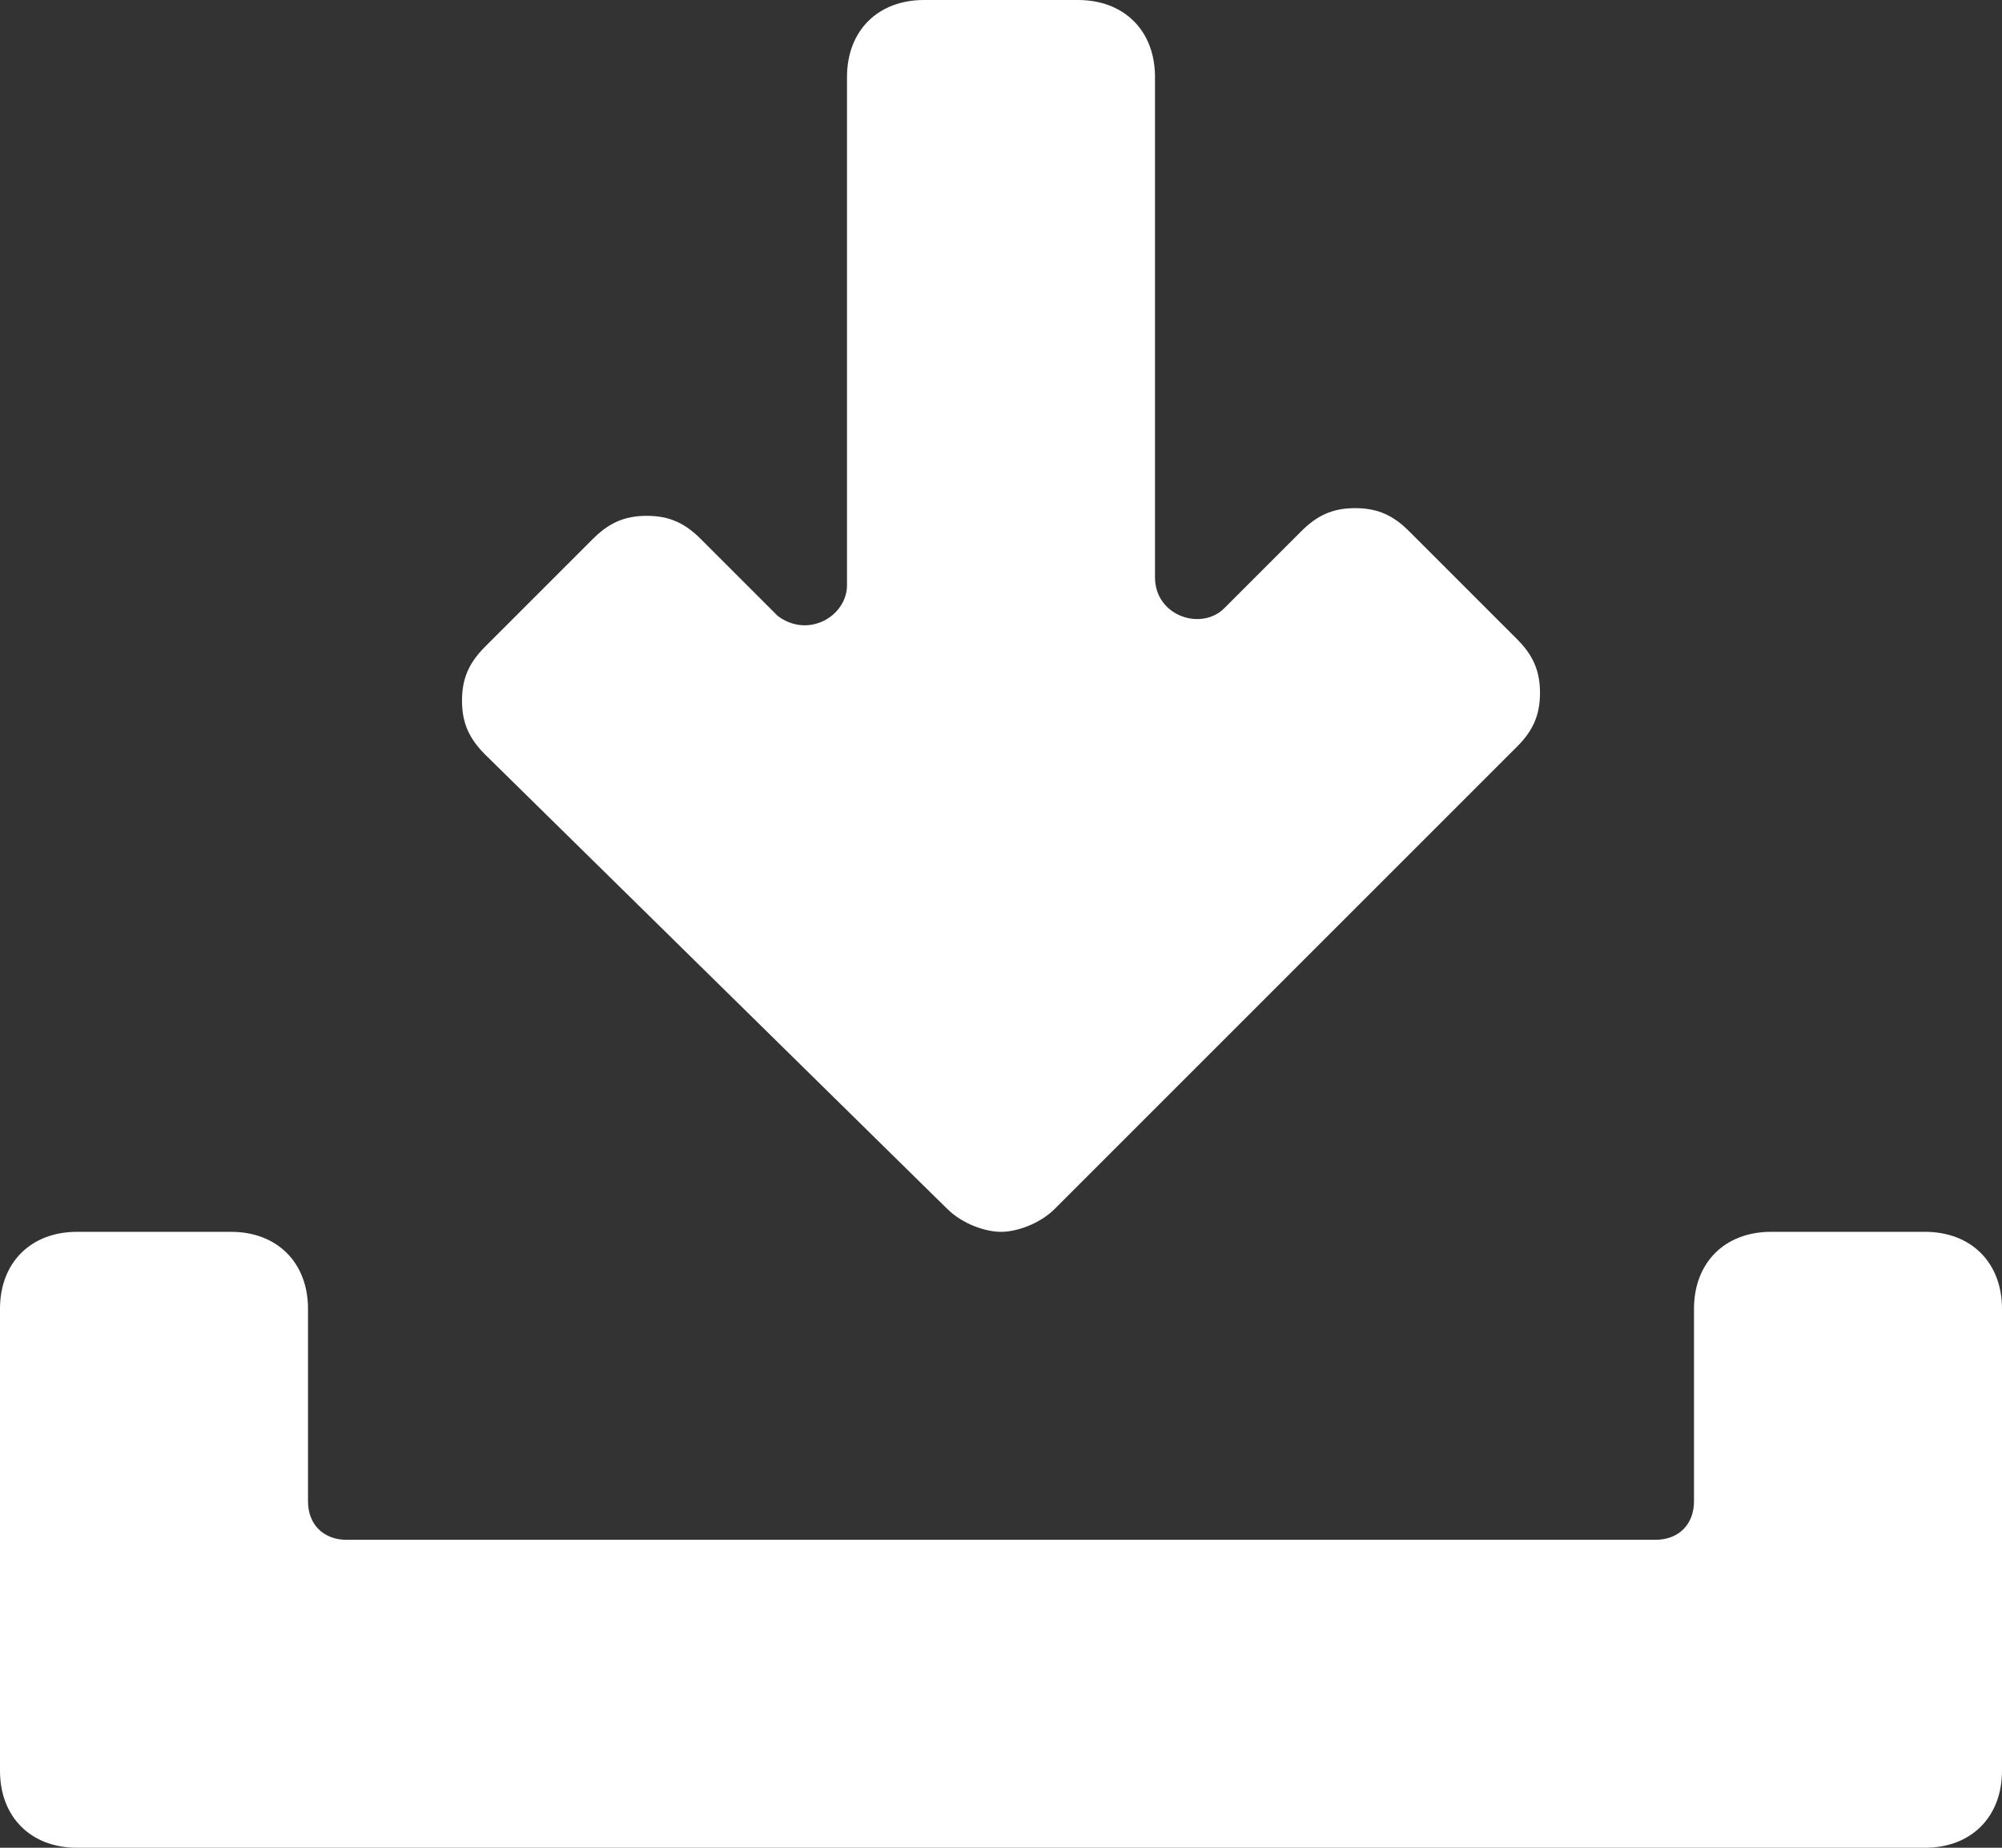
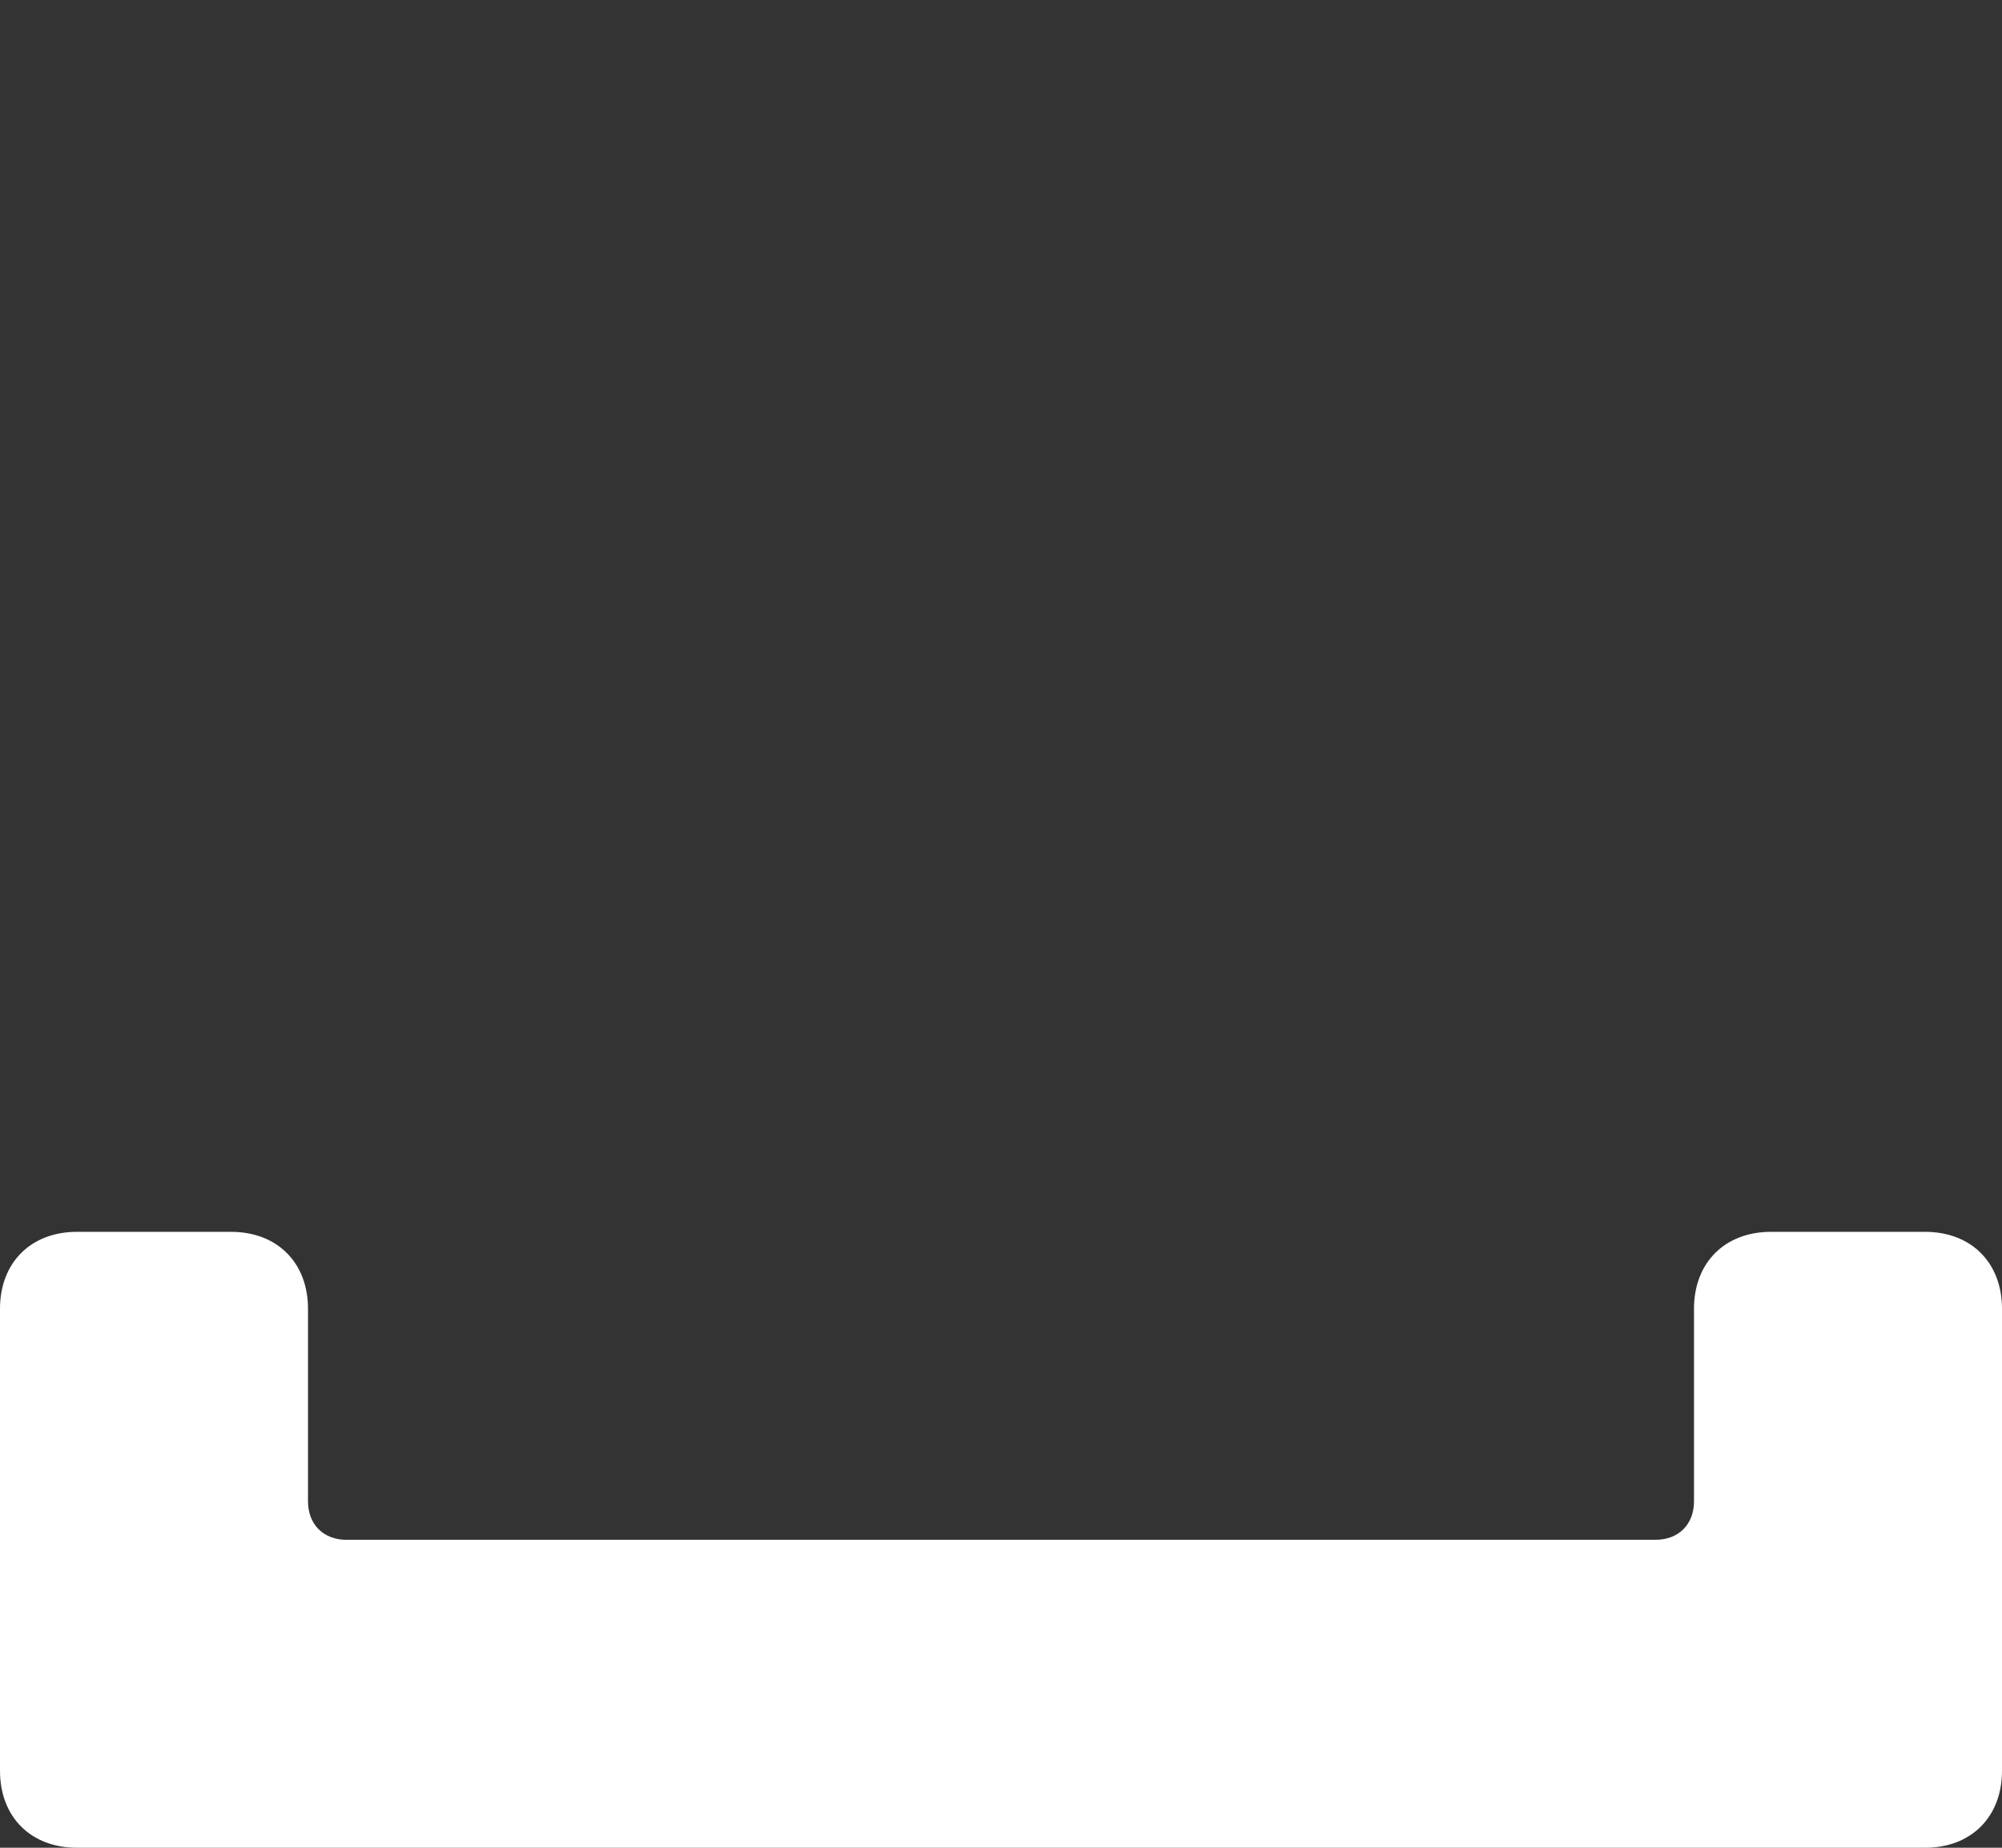
<svg xmlns="http://www.w3.org/2000/svg" width="26px" height="24px" viewBox="0 0 26 24" version="1.1">
  <rect x="0" y="0" width="26" height="24" fill="#333333" stroke="none" />
  <title>download 2</title>
  <desc>Created with Sketch.</desc>
  <defs />
  <g id="Page-1" stroke="none" stroke-width="1" fill="none" fill-rule="evenodd">
    <g id="download" fill="#FFFFFF" fill-rule="nonzero">
      <path d="M25,16 L23,16 C22.4,16 22,16.4 22,17 L22,19.5 C22,19.8 21.8,20 21.5,20 L4.5,20 C4.2,20 4,19.8 4,19.5 L4,17 C4,16.4 3.6,16 3,16 L1,16 C0.4,16 0,16.4 0,17 L0,23 C0,23.6 0.4,24 1,24 L25,24 C25.6,24 26,23.6 26,23 L26,17 C26,16.4 25.6,16 25,16 Z" id="Shape" />
-       <path d="M12.3,15.7 C12.5,15.9 12.8,16 13,16 C13.2,16 13.5,15.9 13.7,15.7 L19.7,9.7 C19.9,9.5 20,9.3 20,9 C20,8.7 19.9,8.5 19.7,8.3 L18.3,6.9 C18.1,6.7 17.9,6.6 17.6,6.6 C17.3,6.6 17.1,6.7 16.9,6.9 L15.9,7.9 C15.6,8.2 15,8 15,7.5 L15,1 C15,0.4 14.6,0 14,0 L12,0 C11.4,0 11,0.4 11,1 L11,7.6 C11,8 10.5,8.3 10.1,8 L9.1,7 C8.9,6.8 8.7,6.7 8.4,6.7 C8.1,6.7 7.9,6.8 7.7,7 L6.3,8.4 C6.1,8.6 6,8.8 6,9.1 C6,9.4 6.1,9.6 6.3,9.8 L12.3,15.7 Z" id="Shape" />
    </g>
  </g>
</svg>